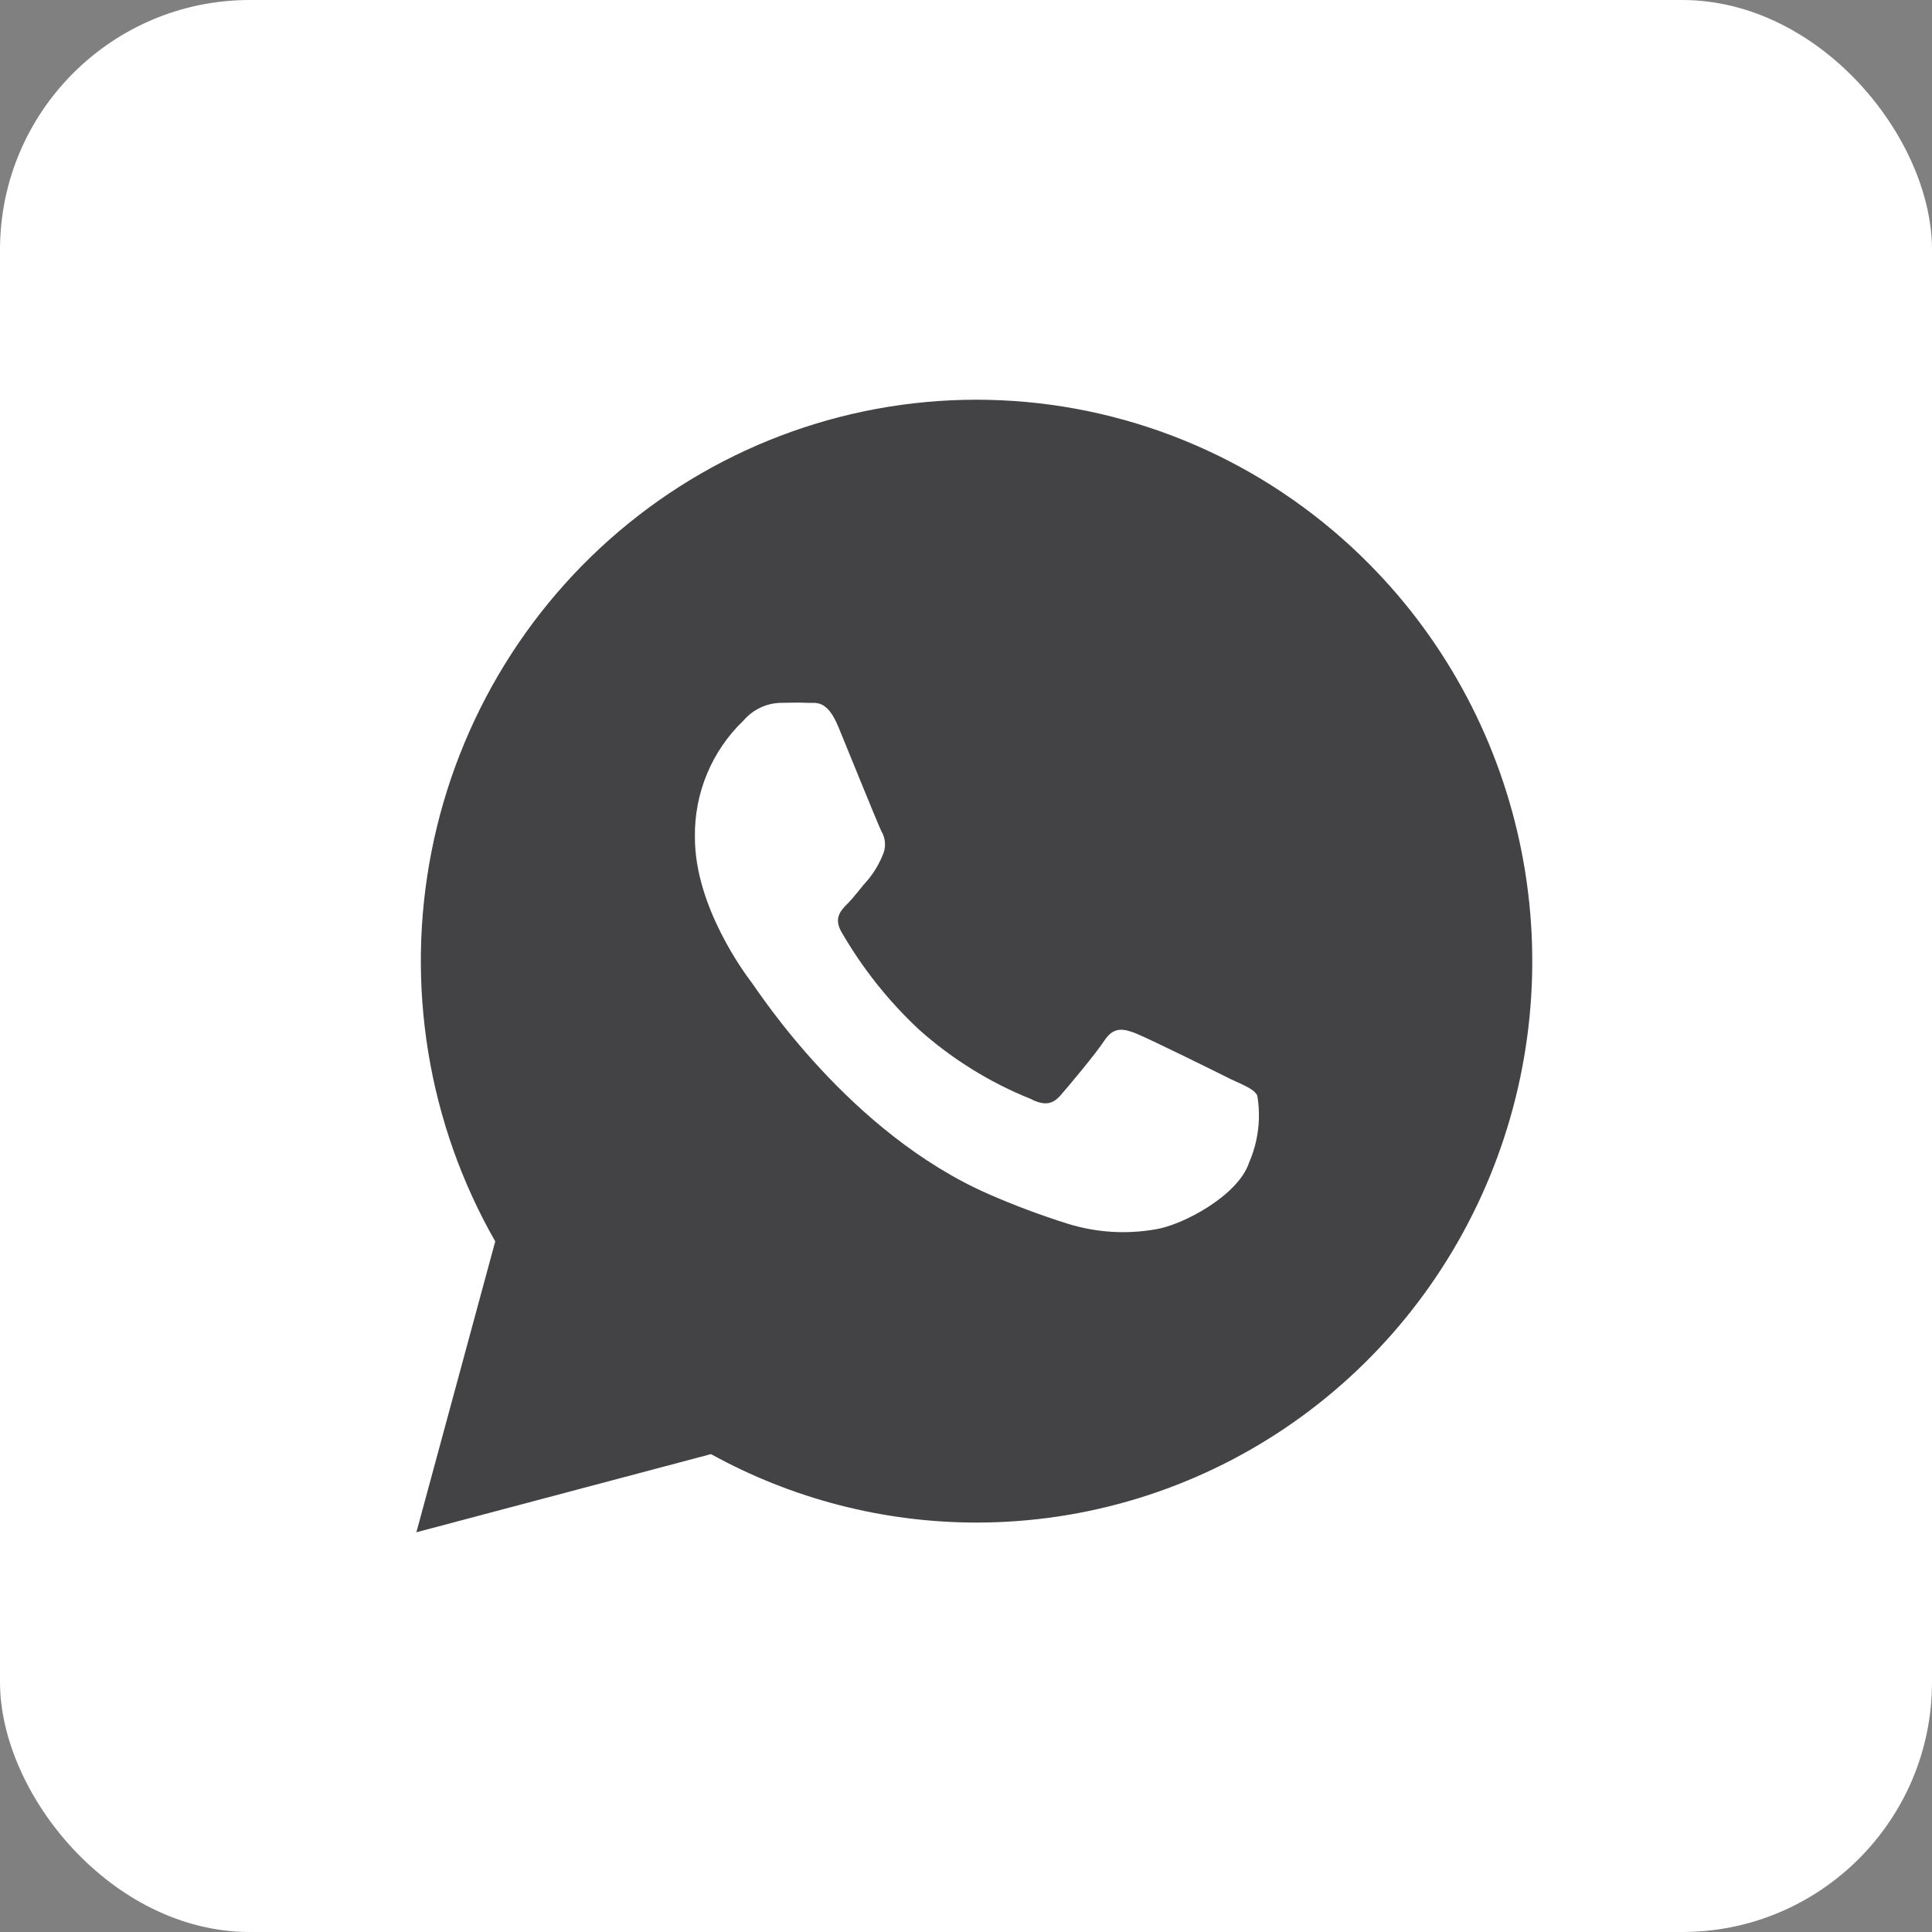
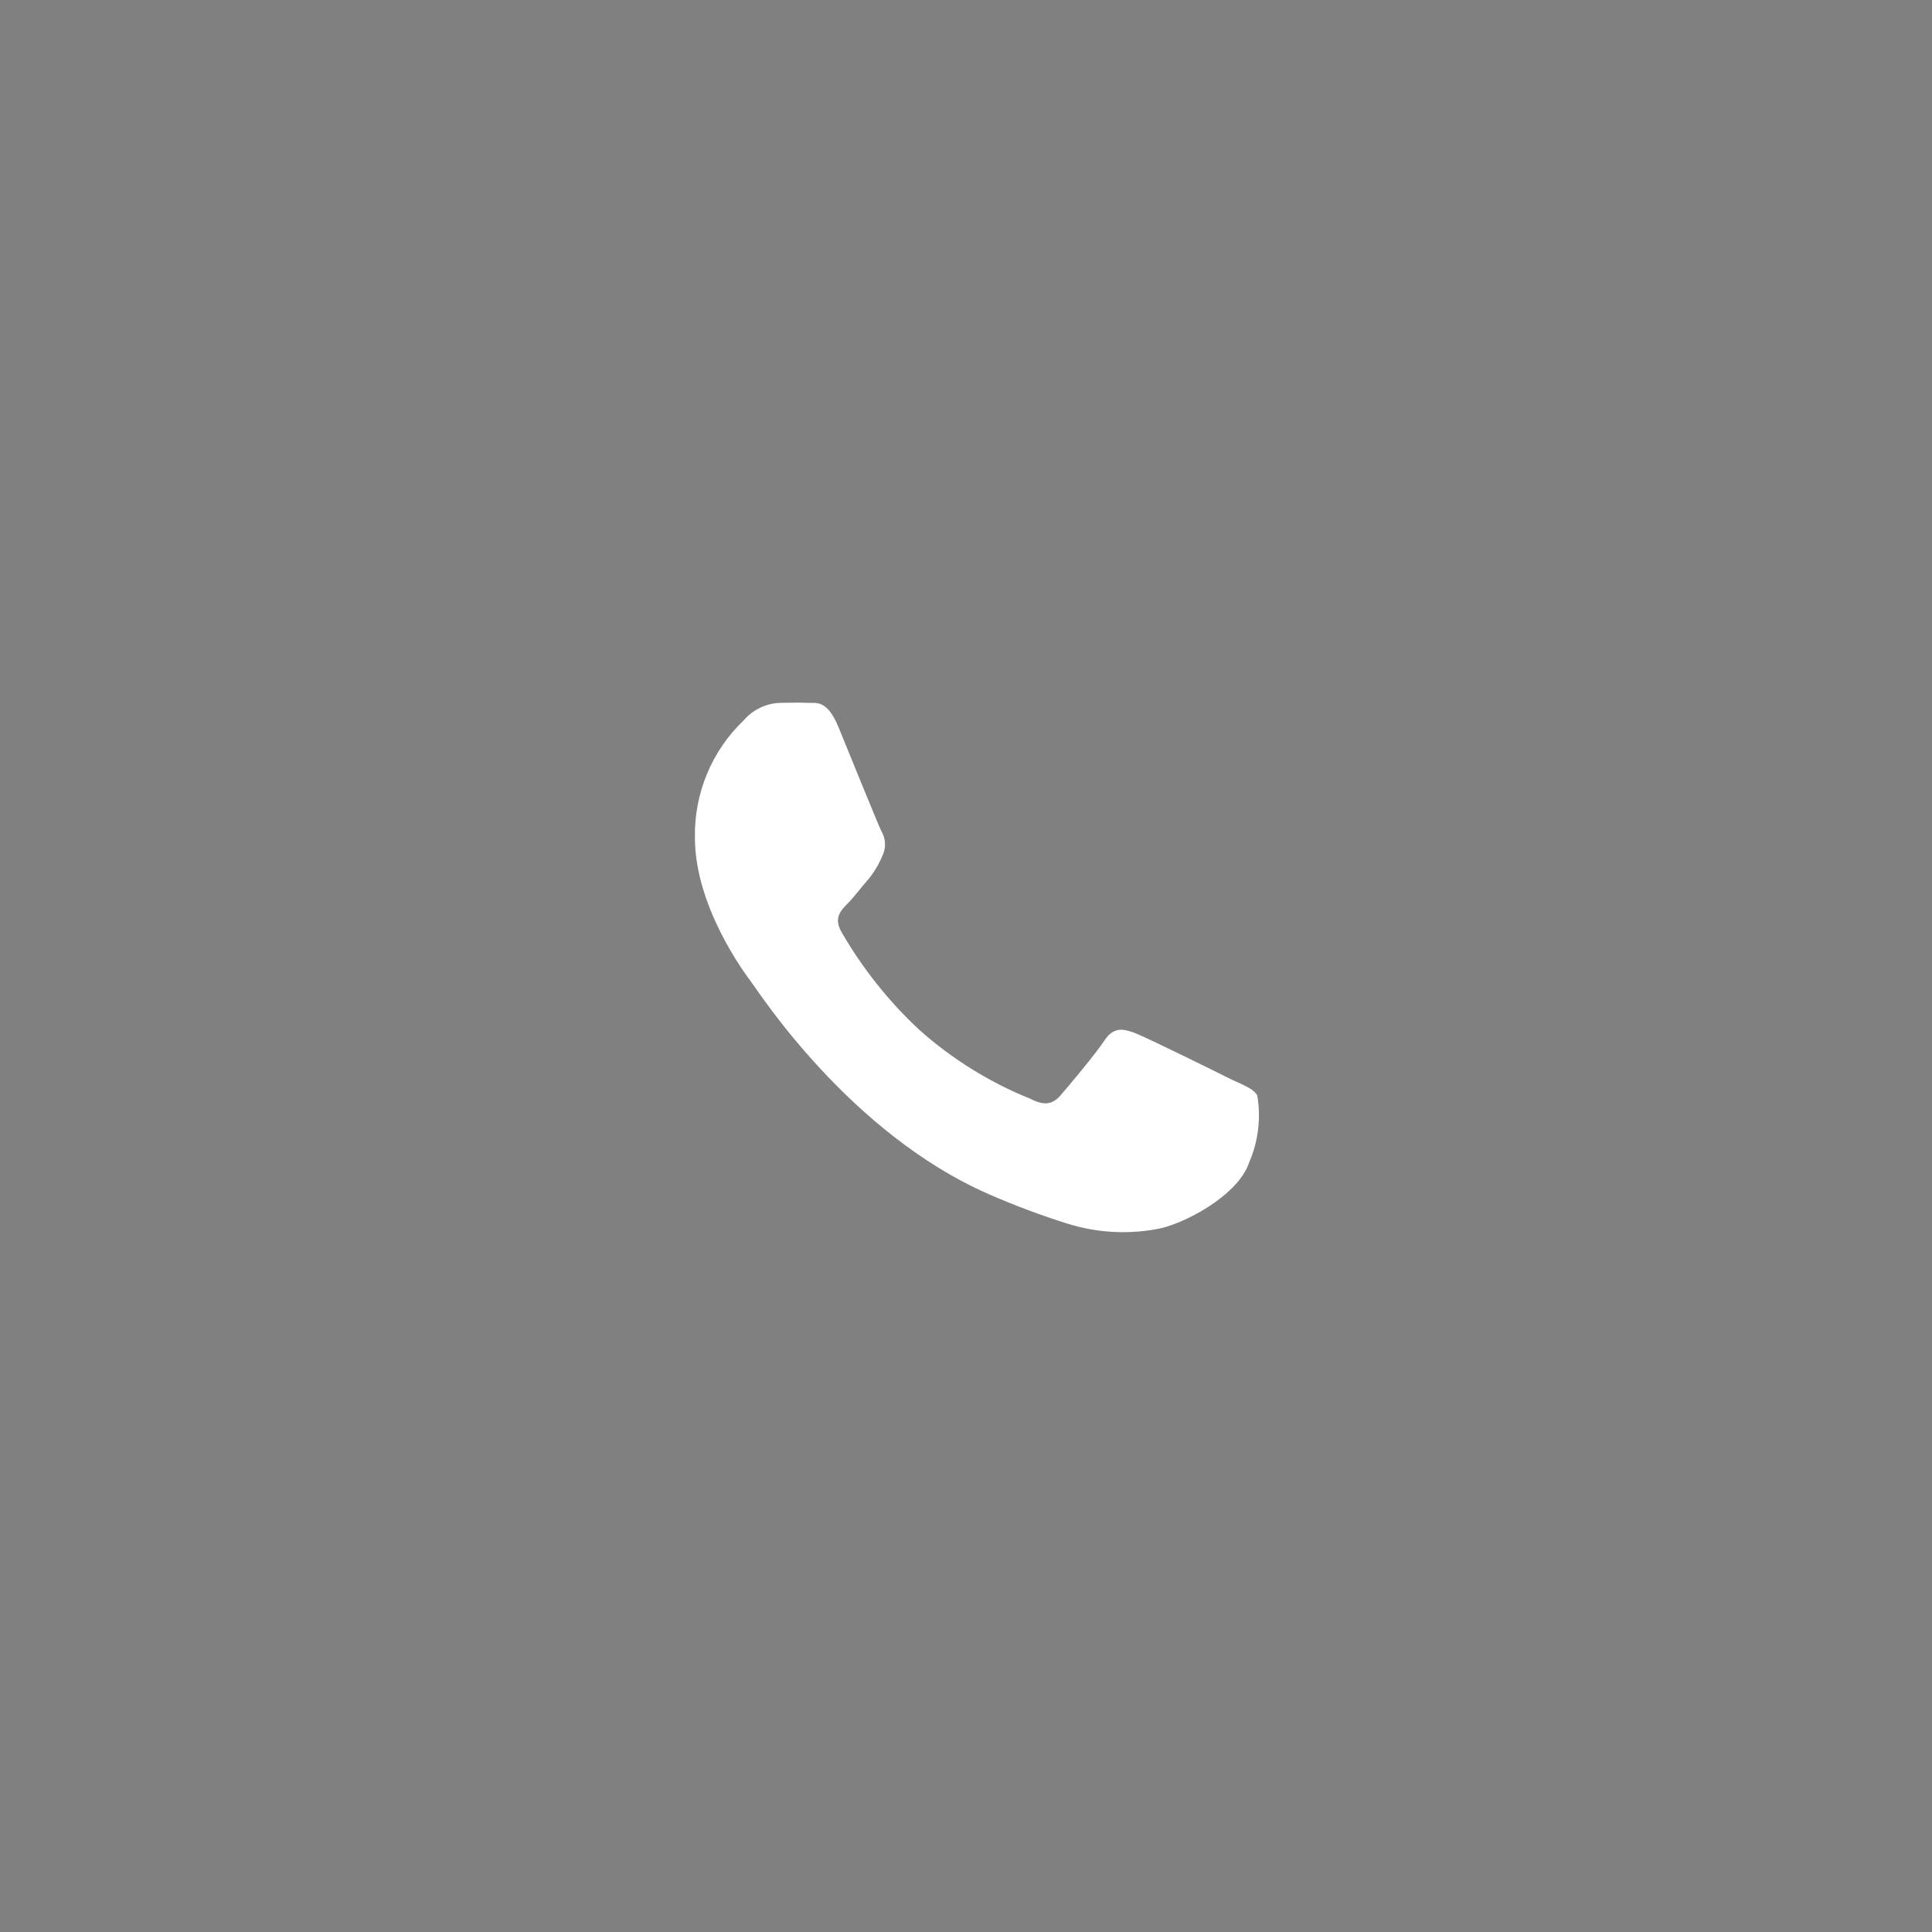
<svg xmlns="http://www.w3.org/2000/svg" width="116" height="116" viewBox="0 0 116 116" fill="none">
  <rect x="0" y="0" width="116" height="116" fill="#808080" stroke="none" />
-   <rect width="116" height="116" rx="15" fill="white" />
-   <path d="M33 74.5L29.5 87C33.167 86.167 41 84.6 43 85C45.5 85.5 63 90.5 79 81.5C91.8 74.3 89 55.167 86 46.5C83.167 38.167 71.6 23.1 48 29.5C24.4 35.9 28.167 62.167 33 74.5Z" fill="#434345" />
-   <path d="M82.243 33.9C76.526 28.11 68.919 24.617 60.841 24.074C52.762 23.531 44.764 25.974 38.338 30.948C31.911 35.922 27.495 43.086 25.912 51.106C24.329 59.126 25.688 67.453 29.735 74.536L25 92L42.688 87.307C47.571 89.999 53.043 91.412 58.606 91.417C65.206 91.422 71.659 89.451 77.149 85.752C82.639 82.053 86.92 76.792 89.451 70.635C91.981 64.479 92.646 57.702 91.364 51.163C90.081 44.624 86.907 38.617 82.243 33.9ZM58.636 85.72C53.672 85.723 48.799 84.376 44.529 81.821L43.534 81.218L33.038 83.991L35.844 73.662L35.177 72.657C31.894 67.403 30.434 61.195 31.025 55.011C31.616 48.827 34.226 43.017 38.444 38.495C42.662 33.972 48.248 30.994 54.325 30.029C60.401 29.064 66.623 30.167 72.011 33.163C77.399 36.16 81.648 40.881 84.09 46.583C86.532 52.286 87.028 58.646 85.499 64.665C83.971 70.683 80.506 76.017 75.648 79.829C70.791 83.64 64.817 85.712 58.666 85.72H58.636ZM73.887 64.789C73.051 64.367 68.912 62.327 68.196 62.045C67.48 61.764 66.873 61.623 66.316 62.467C65.759 63.312 64.167 65.201 63.679 65.763C63.192 66.326 62.685 66.396 61.869 65.974C59.412 64.986 57.143 63.575 55.164 61.804C53.341 60.101 51.779 58.133 50.528 55.966C50.04 55.122 50.478 54.67 50.896 54.248C51.314 53.826 51.731 53.243 52.149 52.781C52.493 52.355 52.774 51.881 52.985 51.374C53.096 51.141 53.148 50.884 53.136 50.626C53.124 50.368 53.048 50.117 52.915 49.897C52.706 49.475 51.035 45.335 50.339 43.647C49.642 41.959 48.976 42.23 48.468 42.2C47.961 42.17 47.424 42.2 46.867 42.2C46.444 42.21 46.029 42.309 45.647 42.491C45.265 42.673 44.925 42.933 44.648 43.255C43.703 44.157 42.955 45.249 42.451 46.46C41.948 47.671 41.7 48.975 41.723 50.289C41.723 54.429 44.708 58.438 45.136 59.001C45.563 59.563 51.005 68.044 59.372 71.702C60.924 72.38 62.512 72.974 64.127 73.481C65.825 74.005 67.621 74.119 69.37 73.812C70.972 73.571 74.344 71.802 75.001 69.793C75.55 68.53 75.719 67.132 75.488 65.773C75.279 65.382 74.722 65.18 73.887 64.789Z" fill="#434345" />
  <path d="M68.196 62.045C68.912 62.327 73.051 64.367 73.887 64.789C74.722 65.18 75.279 65.382 75.488 65.773C75.719 67.132 75.55 68.53 75.001 69.793C74.344 71.802 70.972 73.571 69.37 73.812C67.621 74.119 65.825 74.005 64.127 73.481C62.512 72.974 60.924 72.38 59.372 71.702C51.005 68.044 45.563 59.563 45.136 59.001C44.708 58.438 41.723 54.429 41.723 50.289C41.7 48.975 41.948 47.671 42.451 46.46C42.955 45.249 43.703 44.157 44.648 43.255C44.925 42.933 45.265 42.673 45.647 42.491C46.029 42.309 46.445 42.21 46.867 42.2C47.424 42.2 47.961 42.169 48.468 42.2C48.976 42.23 49.642 41.959 50.339 43.647C51.035 45.335 52.706 49.475 52.915 49.897C53.048 50.117 53.124 50.368 53.136 50.626C53.148 50.884 53.096 51.141 52.985 51.374C52.774 51.881 52.493 52.355 52.149 52.781C51.731 53.243 51.314 53.826 50.896 54.248C50.478 54.67 50.04 55.122 50.528 55.966C51.779 58.133 53.341 60.101 55.164 61.804C57.143 63.575 59.412 64.986 61.869 65.974C62.685 66.396 63.192 66.326 63.679 65.763C64.167 65.201 65.759 63.311 66.316 62.467C66.873 61.623 67.48 61.764 68.196 62.045Z" fill="white" />
</svg>